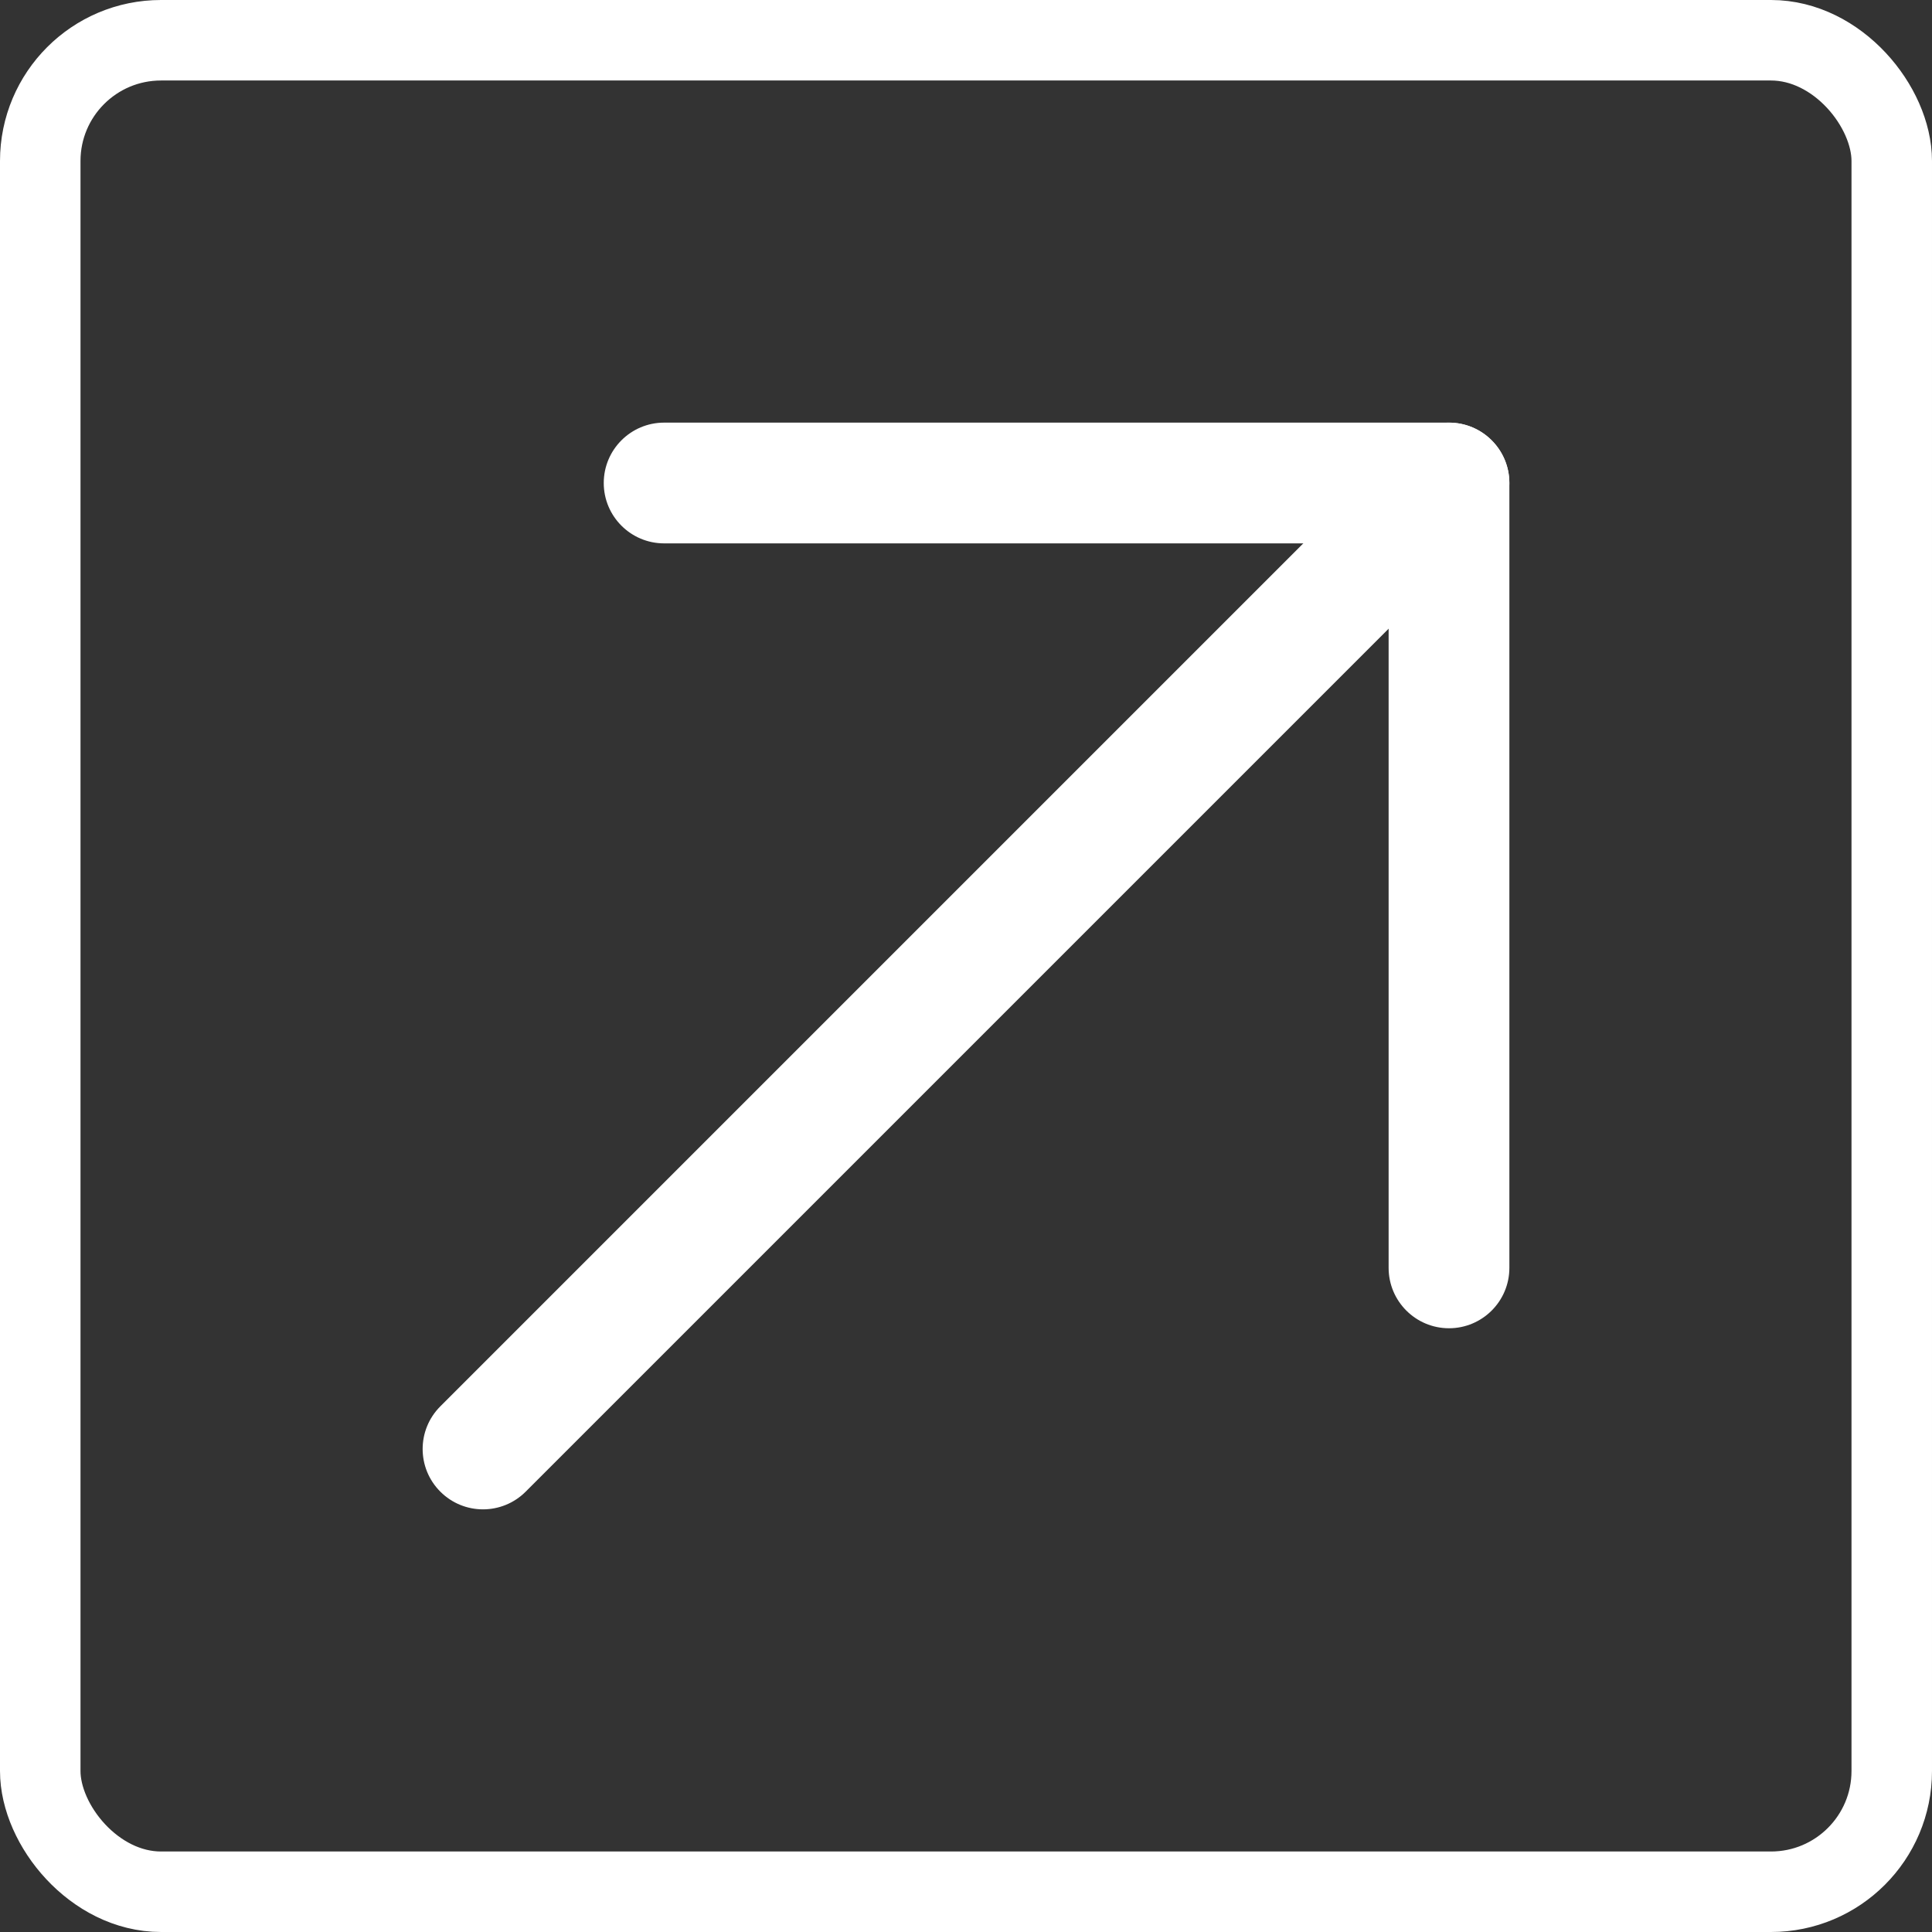
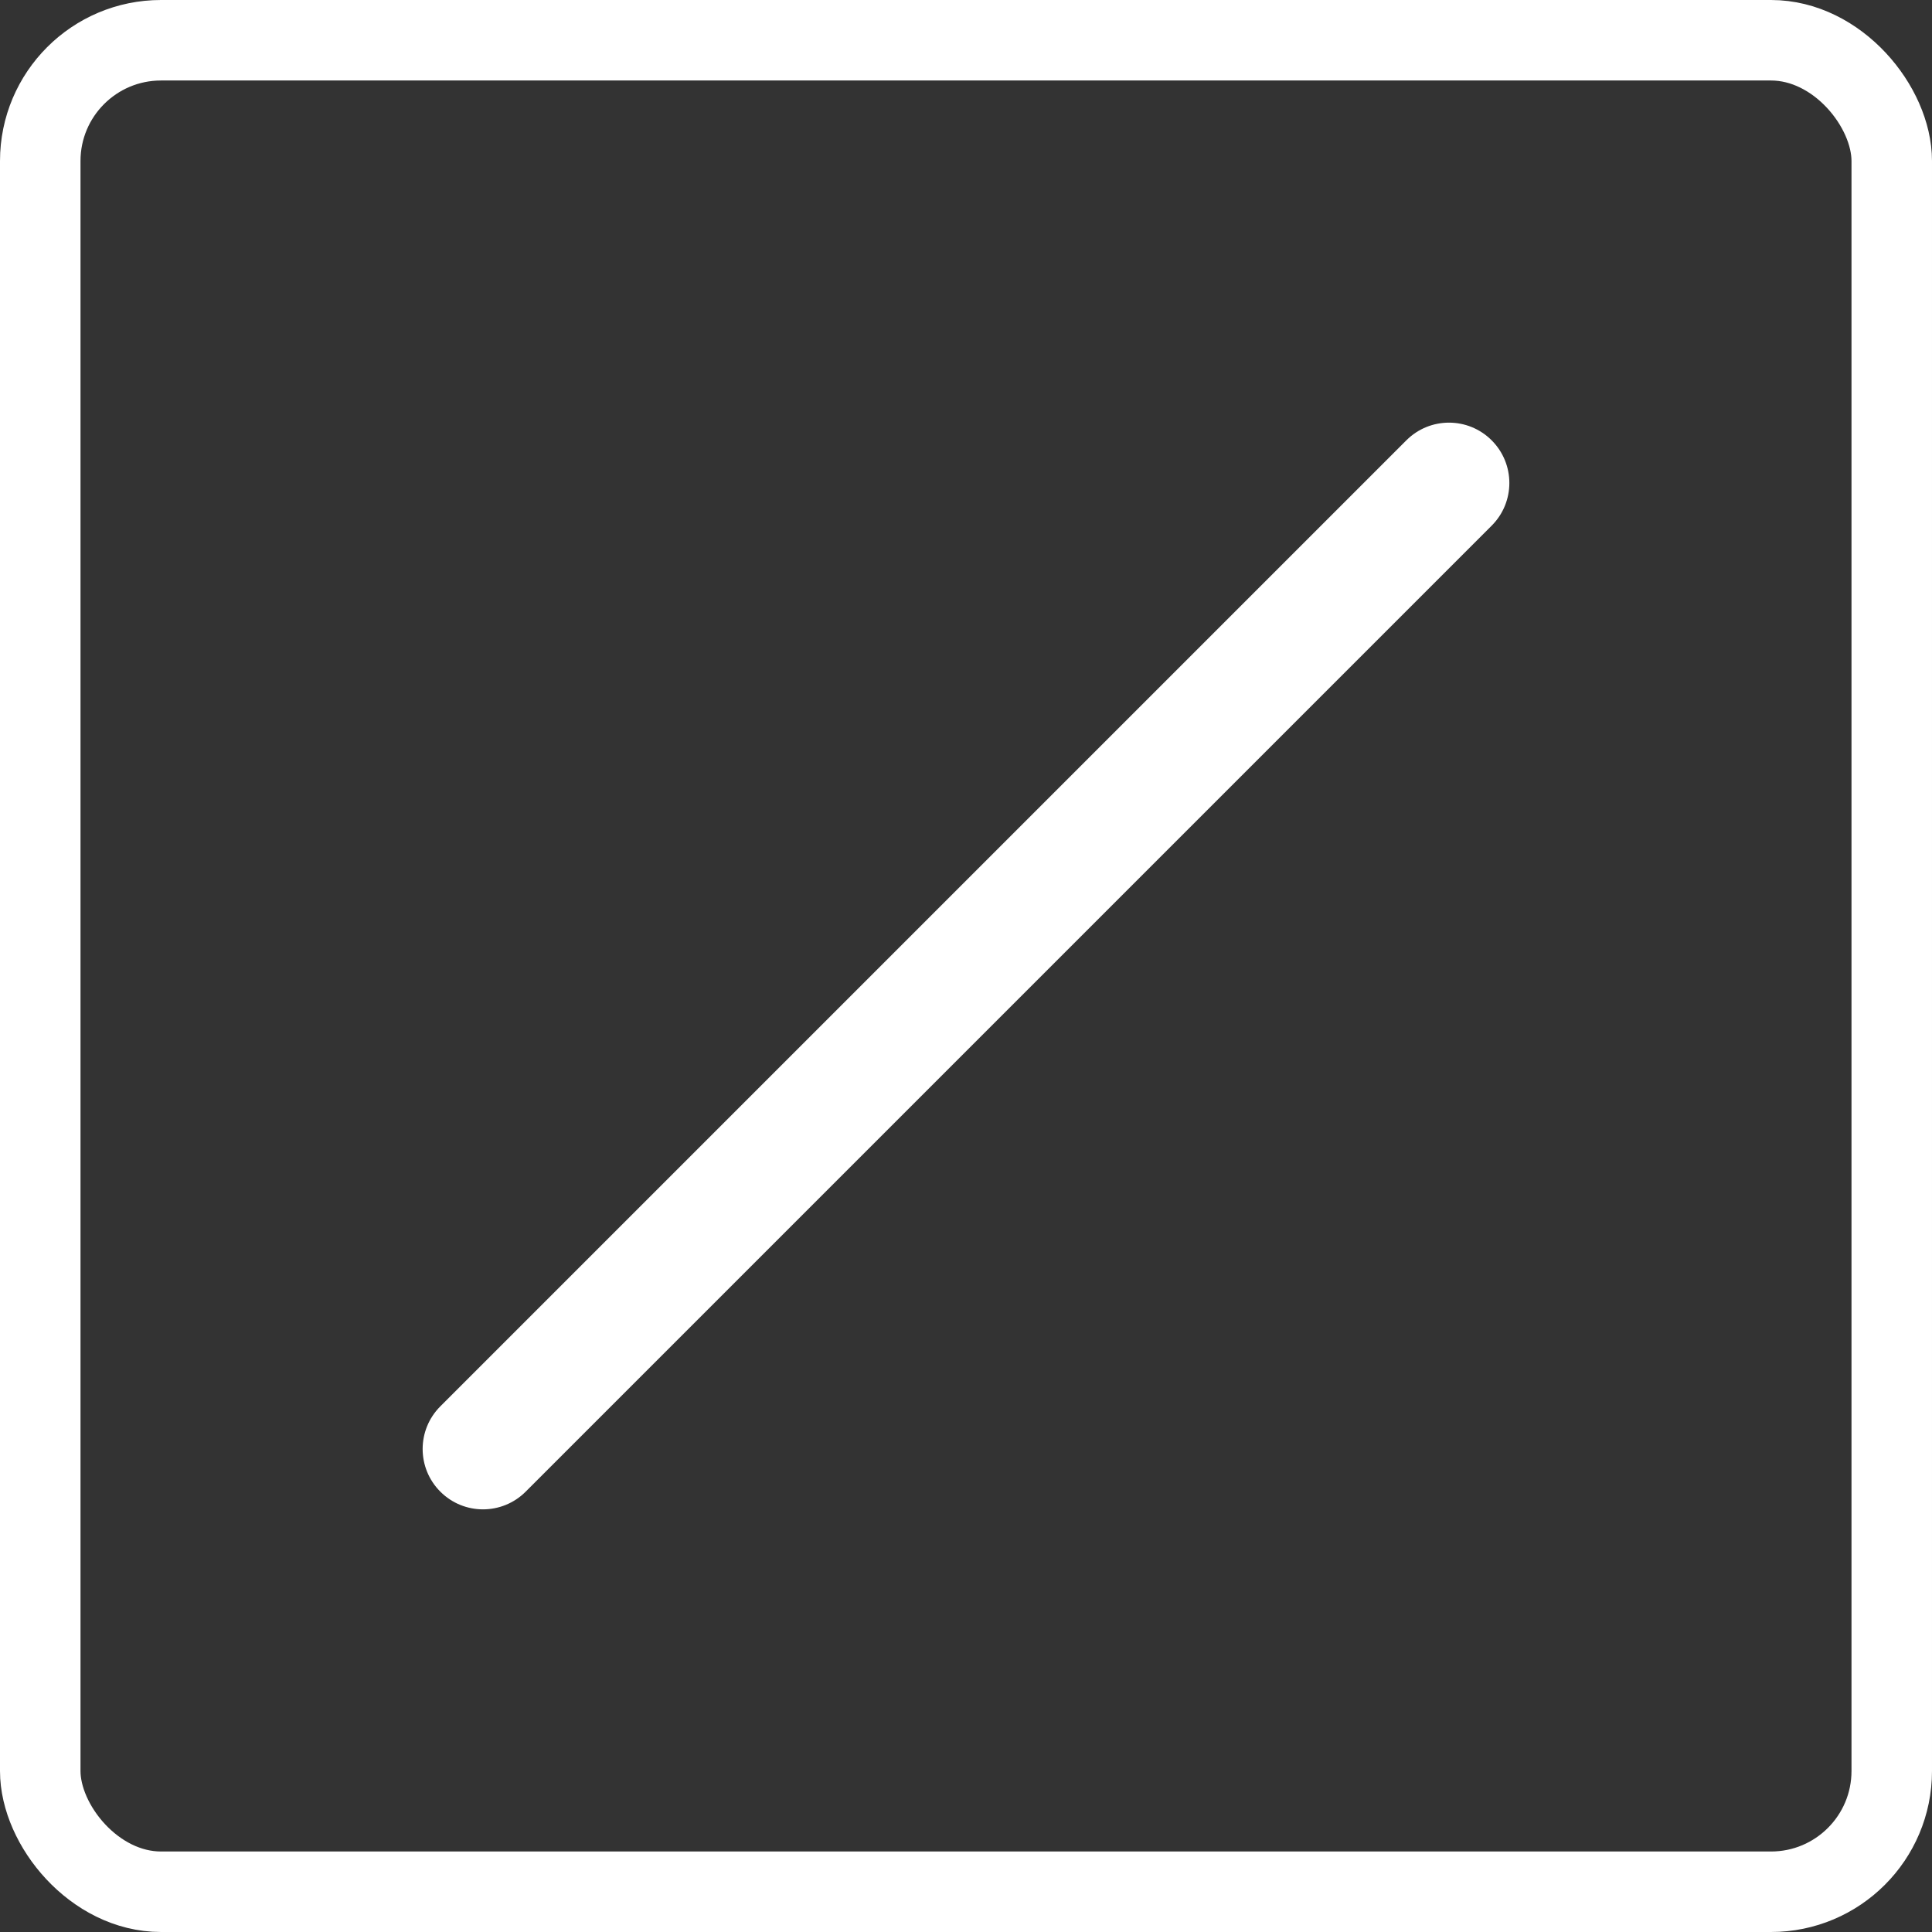
<svg xmlns="http://www.w3.org/2000/svg" width="24" height="24" viewBox="0 0 24 24" fill="none">
  <rect x="0" y="0" width="24" height="24" fill="#333333" stroke="none" />
  <path fill-rule="evenodd" clip-rule="evenodd" d="M18.53 5.47C18.823 5.763 18.823 6.237 18.53 6.53L6.53 18.53C6.237 18.823 5.763 18.823 5.47 18.53C5.177 18.237 5.177 17.763 5.47 17.47L17.47 5.47C17.763 5.177 18.237 5.177 18.53 5.47Z" fill="white" />
-   <path fill-rule="evenodd" clip-rule="evenodd" d="M7.5 6C7.5 5.586 7.836 5.25 8.25 5.25H18C18.414 5.25 18.75 5.586 18.75 6V15.75C18.75 16.164 18.414 16.5 18 16.5C17.586 16.5 17.25 16.164 17.25 15.75V6.75H8.25C7.836 6.75 7.5 6.414 7.5 6Z" fill="white" />
  <rect x="0.5" y="0.5" width="23" height="23" rx="1.5" stroke="white" />
</svg>